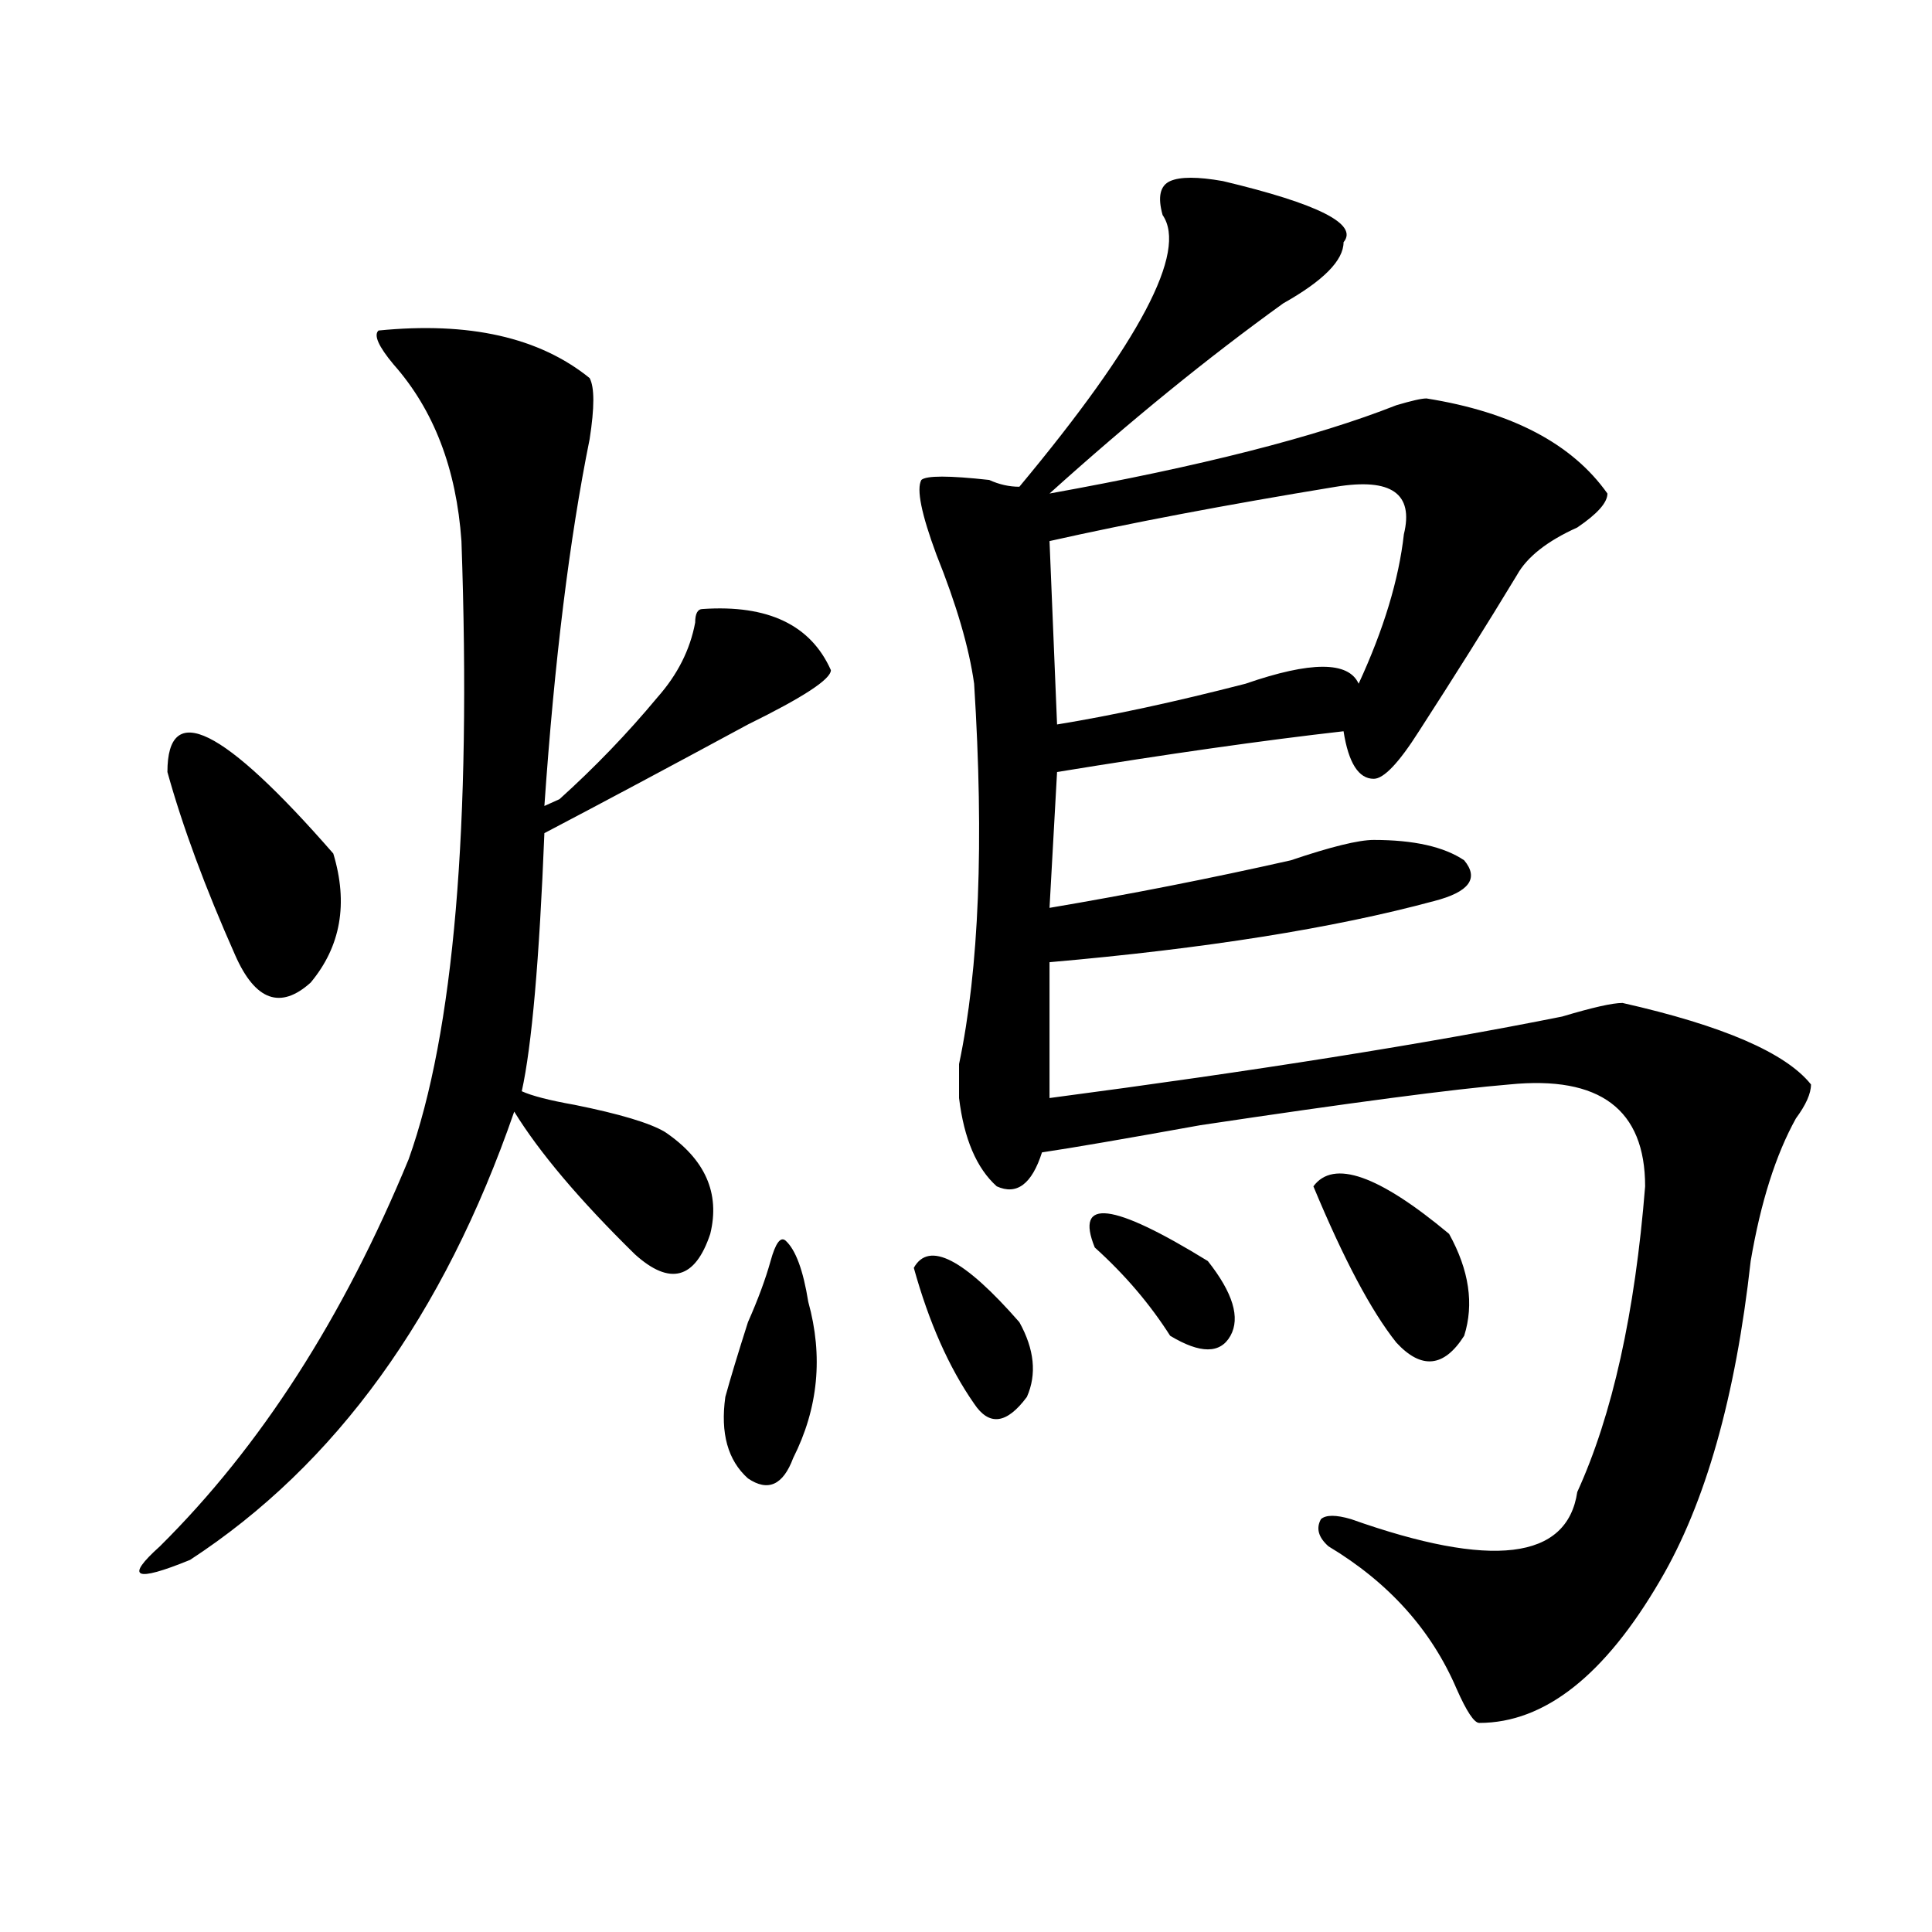
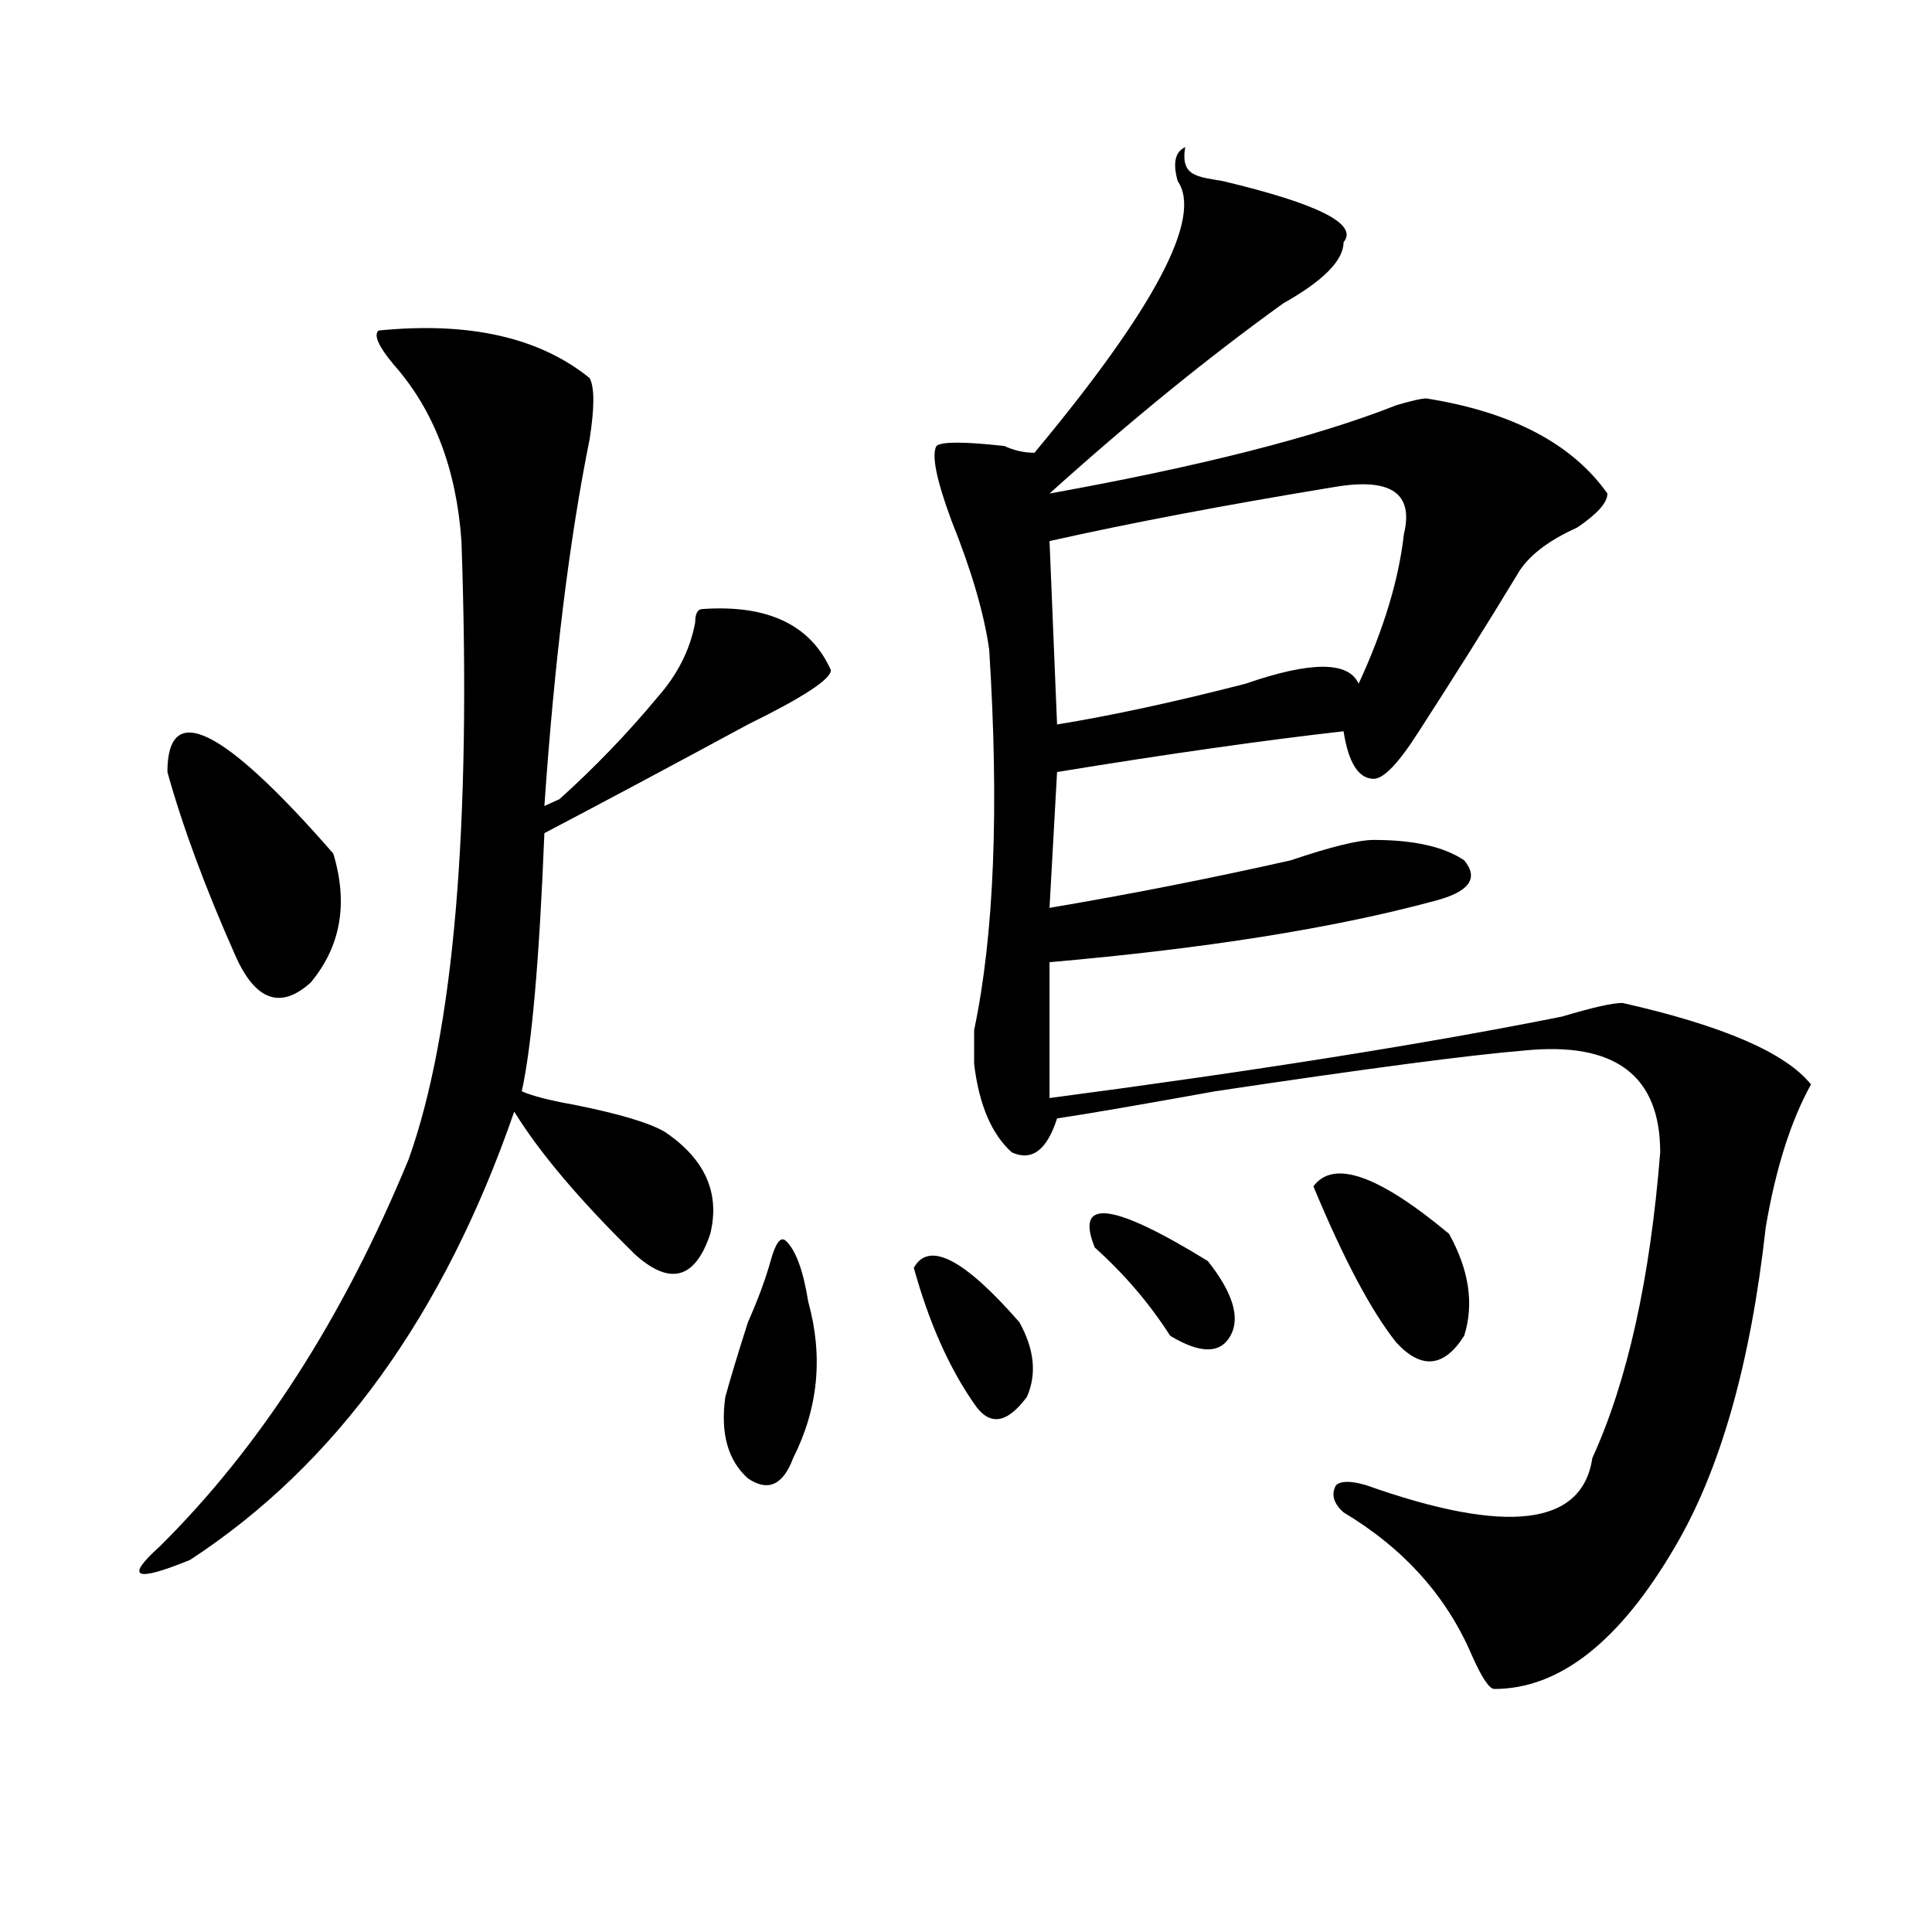
<svg xmlns="http://www.w3.org/2000/svg" version="1.1" id="图层_1" x="0px" y="0px" width="1000px" height="1000px" viewBox="0 0 1000 1000" enable-background="new 0 0 1000 1000" xml:space="preserve">
-   <path d="M195.922,171.078c46.828-4.669,83.229,3.516,109.266,24.609c2.561,4.724,2.561,15.271,0,31.641  c-10.427,51.581-18.231,114.862-23.414,189.844l7.805-3.516c18.17-16.37,35.121-33.948,50.73-52.734  c10.365-11.7,16.89-24.609,19.512-38.672c0-4.669,1.28-7.031,3.902-7.031c33.779-2.307,55.913,8.24,66.34,31.641  c0,4.724-14.329,14.063-42.926,28.125c-39.023,21.094-74.145,39.88-105.363,56.25c-2.622,65.643-6.524,110.193-11.707,133.594  c5.183,2.362,14.268,4.724,27.316,7.031c23.414,4.724,39.023,9.393,46.828,14.063c20.792,14.063,28.597,31.641,23.414,52.734  c-7.805,23.456-20.854,26.971-39.023,10.547c-28.658-28.125-49.45-52.734-62.438-73.828  c-36.463,105.469-92.376,182.813-167.801,232.031c-28.658,11.7-33.841,9.338-15.609-7.031  c52.011-51.526,94.937-118.323,128.777-200.391c23.414-65.588,32.499-172.266,27.316-319.922  c-2.622-37.463-14.329-67.95-35.121-91.406C195.922,179.318,193.3,173.44,195.922,171.078z M86.656,399.594  c0-37.463,28.597-23.401,85.852,42.188c7.805,25.818,3.902,48.065-11.707,66.797c-15.609,14.063-28.658,9.393-39.023-14.063  C106.168,459.359,94.461,427.719,86.656,399.594z M398.844,652.719c2.561-9.338,5.183-12.854,7.805-10.547  c5.183,4.724,9.085,15.271,11.707,31.641c7.805,28.125,5.183,55.096-7.805,80.859c-5.244,14.063-13.049,17.578-23.414,10.547  c-10.427-9.338-14.329-23.401-11.707-42.188c2.561-9.338,6.463-22.247,11.707-38.672  C392.319,672.659,396.222,662.112,398.844,652.719z M472.988,656.234c7.805-14.063,25.975-4.669,54.633,28.125  c7.805,14.063,9.085,26.971,3.902,38.672c-10.427,14.063-19.512,15.271-27.316,3.516  C491.158,707.815,480.793,684.359,472.988,656.234z M632.984,93.734c49.389,11.755,70.242,22.302,62.438,31.641  c0,9.393-10.427,19.94-31.219,31.641c-39.023,28.125-79.389,60.974-120.973,98.438c78.047-14.063,137.862-29.279,179.508-45.703  c7.805-2.307,12.987-3.516,15.609-3.516c44.206,7.031,75.425,23.456,93.656,49.219c0,4.724-5.244,10.547-15.609,17.578  c-15.609,7.031-26.036,15.271-31.219,24.609c-15.609,25.818-32.561,52.734-50.73,80.859c-10.427,16.425-18.231,24.609-23.414,24.609  c-7.805,0-13.049-8.185-15.609-24.609c-41.646,4.724-91.096,11.755-148.289,21.094l-3.902,70.313  c41.584-7.031,83.229-15.216,124.875-24.609c20.792-7.031,35.121-10.547,42.926-10.547c20.792,0,36.401,3.516,46.828,10.547  c7.805,9.393,2.561,16.425-15.609,21.094C690.178,480.453,623.838,491,543.23,498.031c0,16.425,0,39.88,0,70.313  c106.644-14.063,195.117-28.125,265.359-42.188c15.609-4.669,25.975-7.031,31.219-7.031c52.011,11.755,84.51,25.818,97.559,42.188  c0,4.724-2.622,10.547-7.805,17.578c-10.427,18.787-18.231,43.396-23.414,73.828c-7.805,70.313-23.414,125.409-46.828,165.234  c-28.658,49.219-59.877,73.828-93.656,73.828c-2.622,0-6.524-5.878-11.707-17.578c-13.049-30.487-35.121-55.096-66.34-73.828  c-5.244-4.669-6.524-9.338-3.902-14.063c2.561-2.307,7.805-2.307,15.609,0c72.803,25.818,111.826,21.094,117.07-14.063  c18.17-39.825,29.877-92.56,35.121-158.203c0-39.825-23.414-57.404-70.242-52.734c-28.658,2.362-81.949,9.393-159.996,21.094  c-39.023,7.031-66.34,11.755-81.949,14.063c-5.244,16.425-13.049,22.302-23.414,17.578c-10.427-9.338-16.951-24.609-19.512-45.703  c0-2.307,0-8.185,0-17.578c10.365-49.219,12.987-114.807,7.805-196.875c-2.622-18.732-9.146-40.979-19.512-66.797  c-7.805-21.094-10.427-33.948-7.805-38.672c2.561-2.307,14.268-2.307,35.121,0c5.183,2.362,10.365,3.516,15.609,3.516  c62.438-74.982,87.132-121.838,74.145-140.625c-2.622-9.338-1.342-15.216,3.902-17.578  C610.851,91.427,619.936,91.427,632.984,93.734z M691.52,251.937c-57.255,9.393-106.705,18.787-148.289,28.125l3.902,94.922  c28.597-4.669,61.096-11.7,97.559-21.094c33.779-11.7,53.291-11.7,58.535,0c12.987-28.125,20.792-53.888,23.414-77.344  C731.823,255.453,720.116,247.268,691.52,251.937z M566.645,645.687c-10.427-25.763,9.085-23.401,58.535,7.031  c12.987,16.425,16.89,29.333,11.707,38.672c-5.244,9.393-15.609,9.393-31.219,0C595.241,675.021,582.254,659.75,566.645,645.687z   M679.813,614.047c10.365-14.063,33.779-5.823,70.242,24.609c10.365,18.787,12.987,36.365,7.805,52.734  c-10.427,16.425-22.134,17.578-35.121,3.516C709.689,678.536,695.422,651.565,679.813,614.047z" />
+   <path d="M195.922,171.078c46.828-4.669,83.229,3.516,109.266,24.609c2.561,4.724,2.561,15.271,0,31.641  c-10.427,51.581-18.231,114.862-23.414,189.844l7.805-3.516c18.17-16.37,35.121-33.948,50.73-52.734  c10.365-11.7,16.89-24.609,19.512-38.672c0-4.669,1.28-7.031,3.902-7.031c33.779-2.307,55.913,8.24,66.34,31.641  c0,4.724-14.329,14.063-42.926,28.125c-39.023,21.094-74.145,39.88-105.363,56.25c-2.622,65.643-6.524,110.193-11.707,133.594  c5.183,2.362,14.268,4.724,27.316,7.031c23.414,4.724,39.023,9.393,46.828,14.063c20.792,14.063,28.597,31.641,23.414,52.734  c-7.805,23.456-20.854,26.971-39.023,10.547c-28.658-28.125-49.45-52.734-62.438-73.828  c-36.463,105.469-92.376,182.813-167.801,232.031c-28.658,11.7-33.841,9.338-15.609-7.031  c52.011-51.526,94.937-118.323,128.777-200.391c23.414-65.588,32.499-172.266,27.316-319.922  c-2.622-37.463-14.329-67.95-35.121-91.406C195.922,179.318,193.3,173.44,195.922,171.078z M86.656,399.594  c0-37.463,28.597-23.401,85.852,42.188c7.805,25.818,3.902,48.065-11.707,66.797c-15.609,14.063-28.658,9.393-39.023-14.063  C106.168,459.359,94.461,427.719,86.656,399.594z M398.844,652.719c2.561-9.338,5.183-12.854,7.805-10.547  c5.183,4.724,9.085,15.271,11.707,31.641c7.805,28.125,5.183,55.096-7.805,80.859c-5.244,14.063-13.049,17.578-23.414,10.547  c-10.427-9.338-14.329-23.401-11.707-42.188c2.561-9.338,6.463-22.247,11.707-38.672  C392.319,672.659,396.222,662.112,398.844,652.719z M472.988,656.234c7.805-14.063,25.975-4.669,54.633,28.125  c7.805,14.063,9.085,26.971,3.902,38.672c-10.427,14.063-19.512,15.271-27.316,3.516  C491.158,707.815,480.793,684.359,472.988,656.234z M632.984,93.734c49.389,11.755,70.242,22.302,62.438,31.641  c0,9.393-10.427,19.94-31.219,31.641c-39.023,28.125-79.389,60.974-120.973,98.438c78.047-14.063,137.862-29.279,179.508-45.703  c7.805-2.307,12.987-3.516,15.609-3.516c44.206,7.031,75.425,23.456,93.656,49.219c0,4.724-5.244,10.547-15.609,17.578  c-15.609,7.031-26.036,15.271-31.219,24.609c-15.609,25.818-32.561,52.734-50.73,80.859c-10.427,16.425-18.231,24.609-23.414,24.609  c-7.805,0-13.049-8.185-15.609-24.609c-41.646,4.724-91.096,11.755-148.289,21.094l-3.902,70.313  c41.584-7.031,83.229-15.216,124.875-24.609c20.792-7.031,35.121-10.547,42.926-10.547c20.792,0,36.401,3.516,46.828,10.547  c7.805,9.393,2.561,16.425-15.609,21.094C690.178,480.453,623.838,491,543.23,498.031c0,16.425,0,39.88,0,70.313  c106.644-14.063,195.117-28.125,265.359-42.188c15.609-4.669,25.975-7.031,31.219-7.031c52.011,11.755,84.51,25.818,97.559,42.188  c-10.427,18.787-18.231,43.396-23.414,73.828c-7.805,70.313-23.414,125.409-46.828,165.234  c-28.658,49.219-59.877,73.828-93.656,73.828c-2.622,0-6.524-5.878-11.707-17.578c-13.049-30.487-35.121-55.096-66.34-73.828  c-5.244-4.669-6.524-9.338-3.902-14.063c2.561-2.307,7.805-2.307,15.609,0c72.803,25.818,111.826,21.094,117.07-14.063  c18.17-39.825,29.877-92.56,35.121-158.203c0-39.825-23.414-57.404-70.242-52.734c-28.658,2.362-81.949,9.393-159.996,21.094  c-39.023,7.031-66.34,11.755-81.949,14.063c-5.244,16.425-13.049,22.302-23.414,17.578c-10.427-9.338-16.951-24.609-19.512-45.703  c0-2.307,0-8.185,0-17.578c10.365-49.219,12.987-114.807,7.805-196.875c-2.622-18.732-9.146-40.979-19.512-66.797  c-7.805-21.094-10.427-33.948-7.805-38.672c2.561-2.307,14.268-2.307,35.121,0c5.183,2.362,10.365,3.516,15.609,3.516  c62.438-74.982,87.132-121.838,74.145-140.625c-2.622-9.338-1.342-15.216,3.902-17.578  C610.851,91.427,619.936,91.427,632.984,93.734z M691.52,251.937c-57.255,9.393-106.705,18.787-148.289,28.125l3.902,94.922  c28.597-4.669,61.096-11.7,97.559-21.094c33.779-11.7,53.291-11.7,58.535,0c12.987-28.125,20.792-53.888,23.414-77.344  C731.823,255.453,720.116,247.268,691.52,251.937z M566.645,645.687c-10.427-25.763,9.085-23.401,58.535,7.031  c12.987,16.425,16.89,29.333,11.707,38.672c-5.244,9.393-15.609,9.393-31.219,0C595.241,675.021,582.254,659.75,566.645,645.687z   M679.813,614.047c10.365-14.063,33.779-5.823,70.242,24.609c10.365,18.787,12.987,36.365,7.805,52.734  c-10.427,16.425-22.134,17.578-35.121,3.516C709.689,678.536,695.422,651.565,679.813,614.047z" />
</svg>